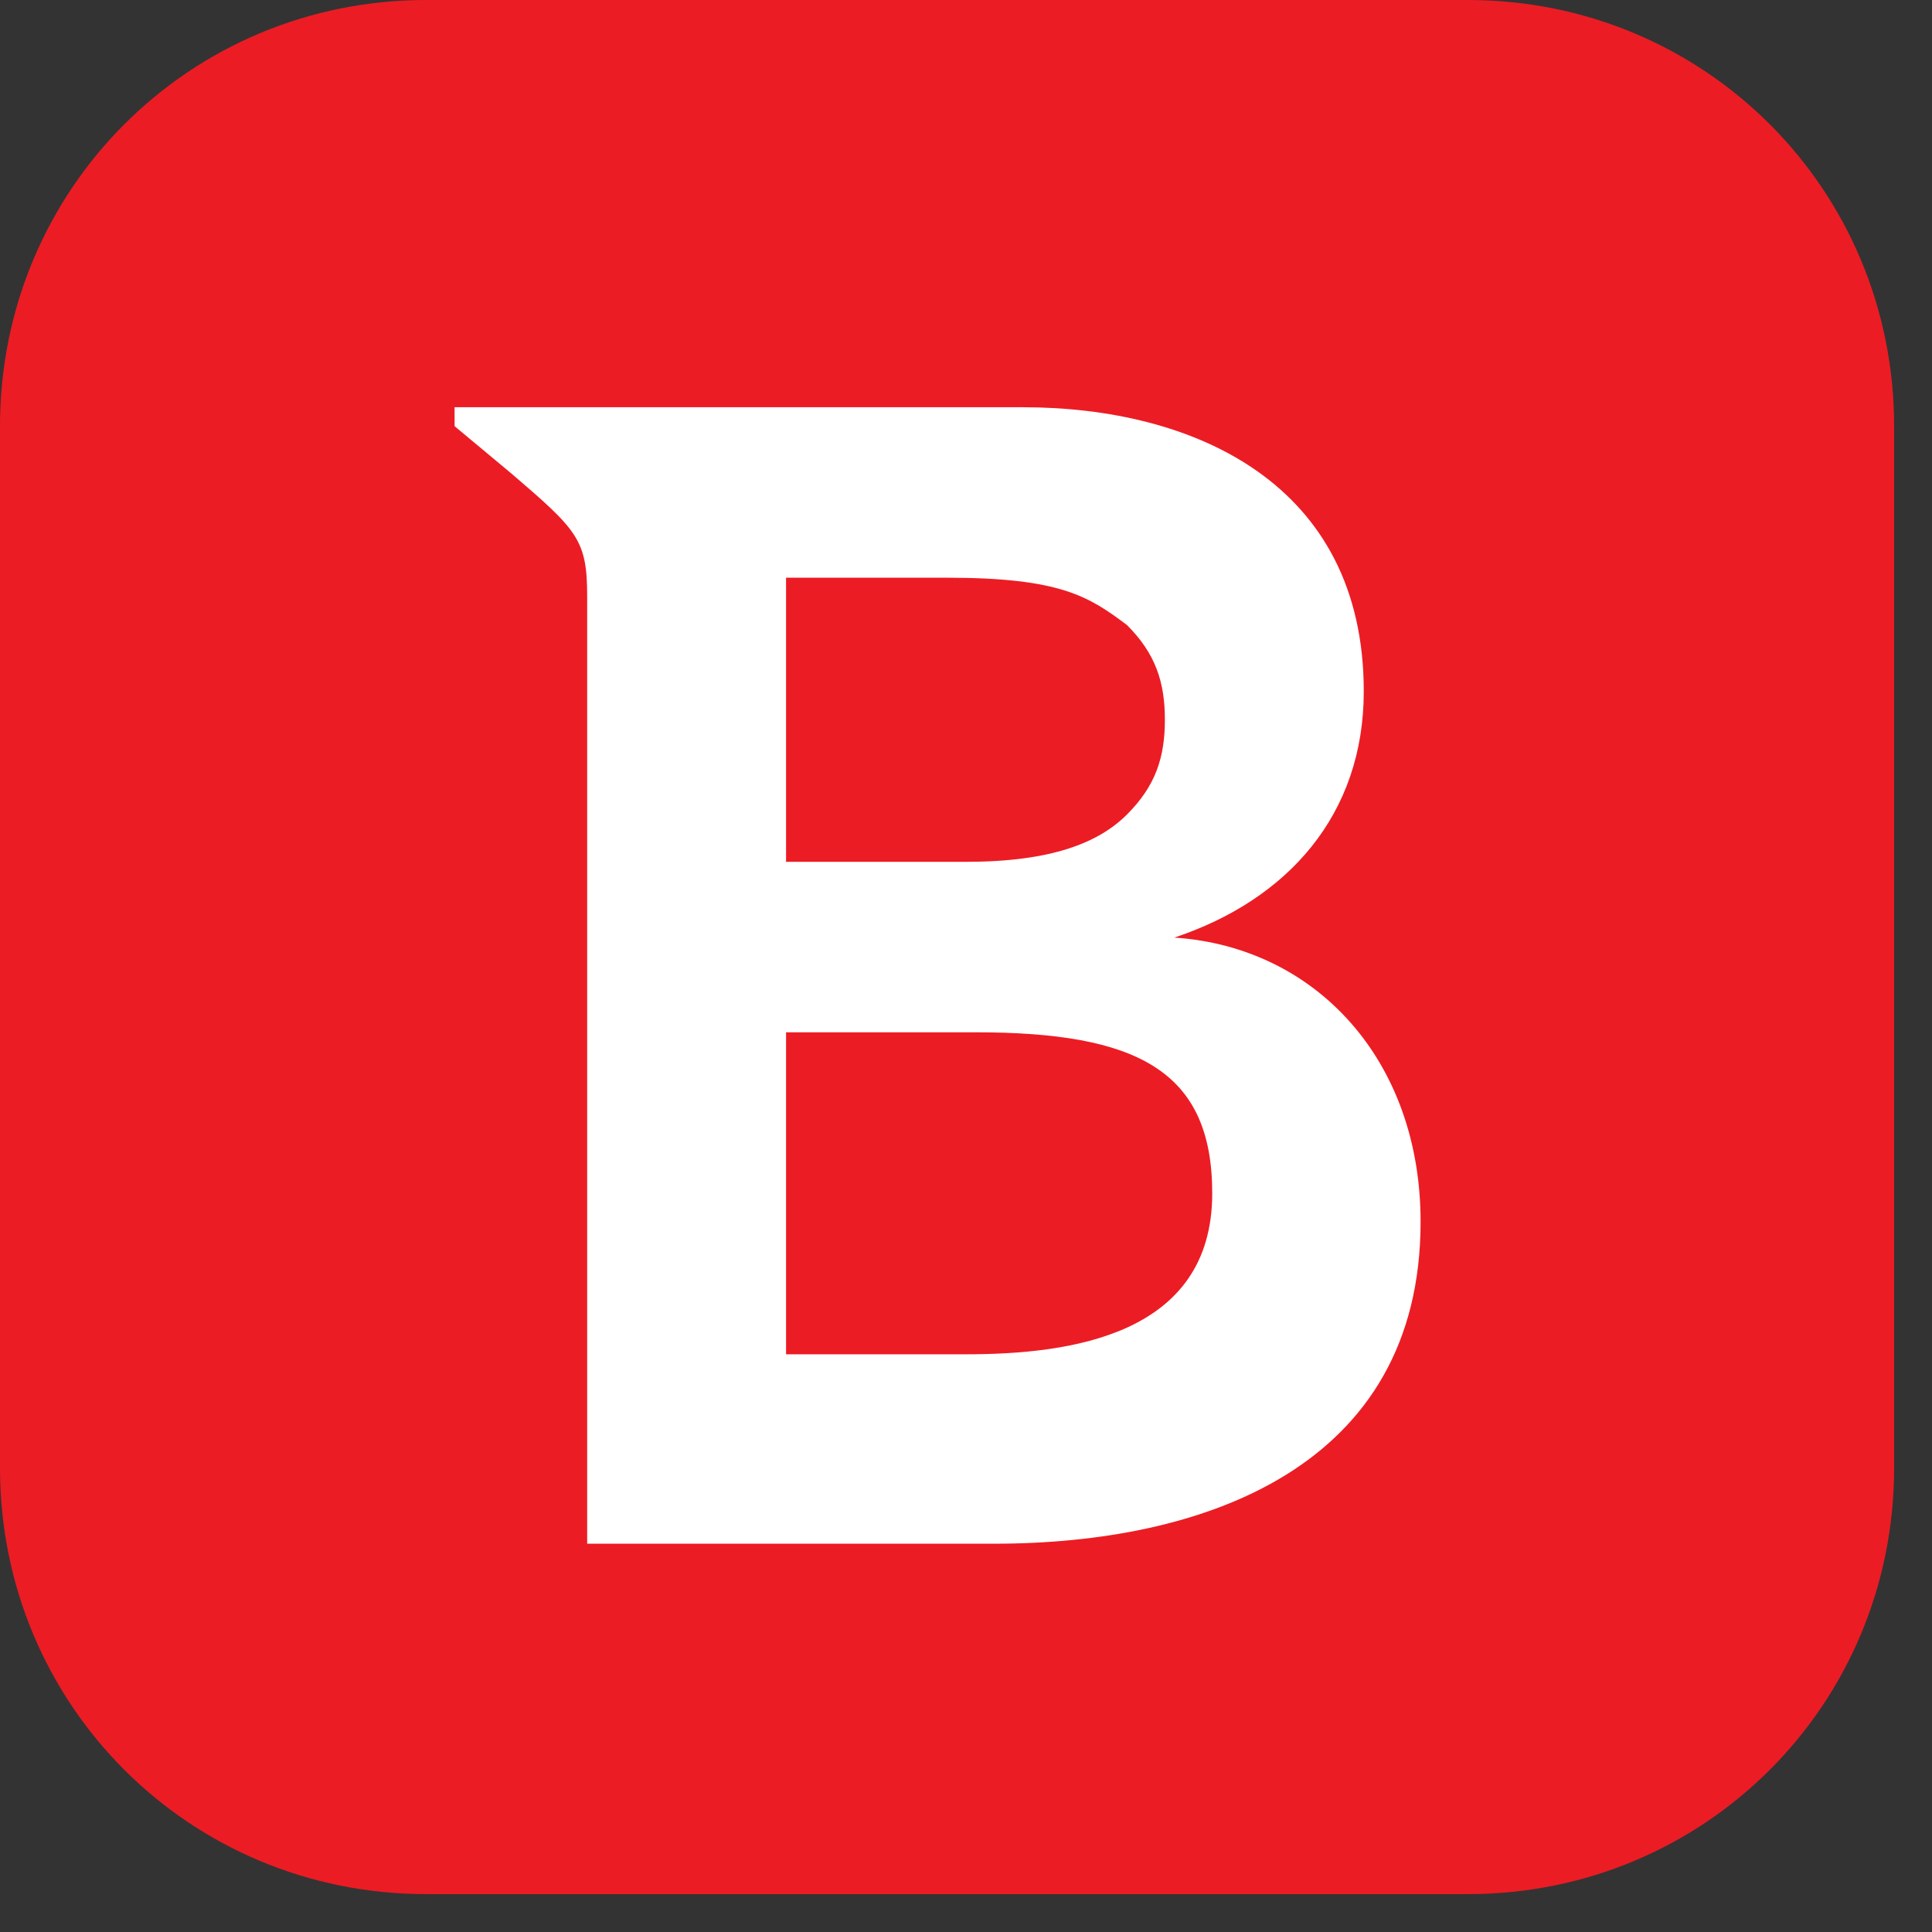
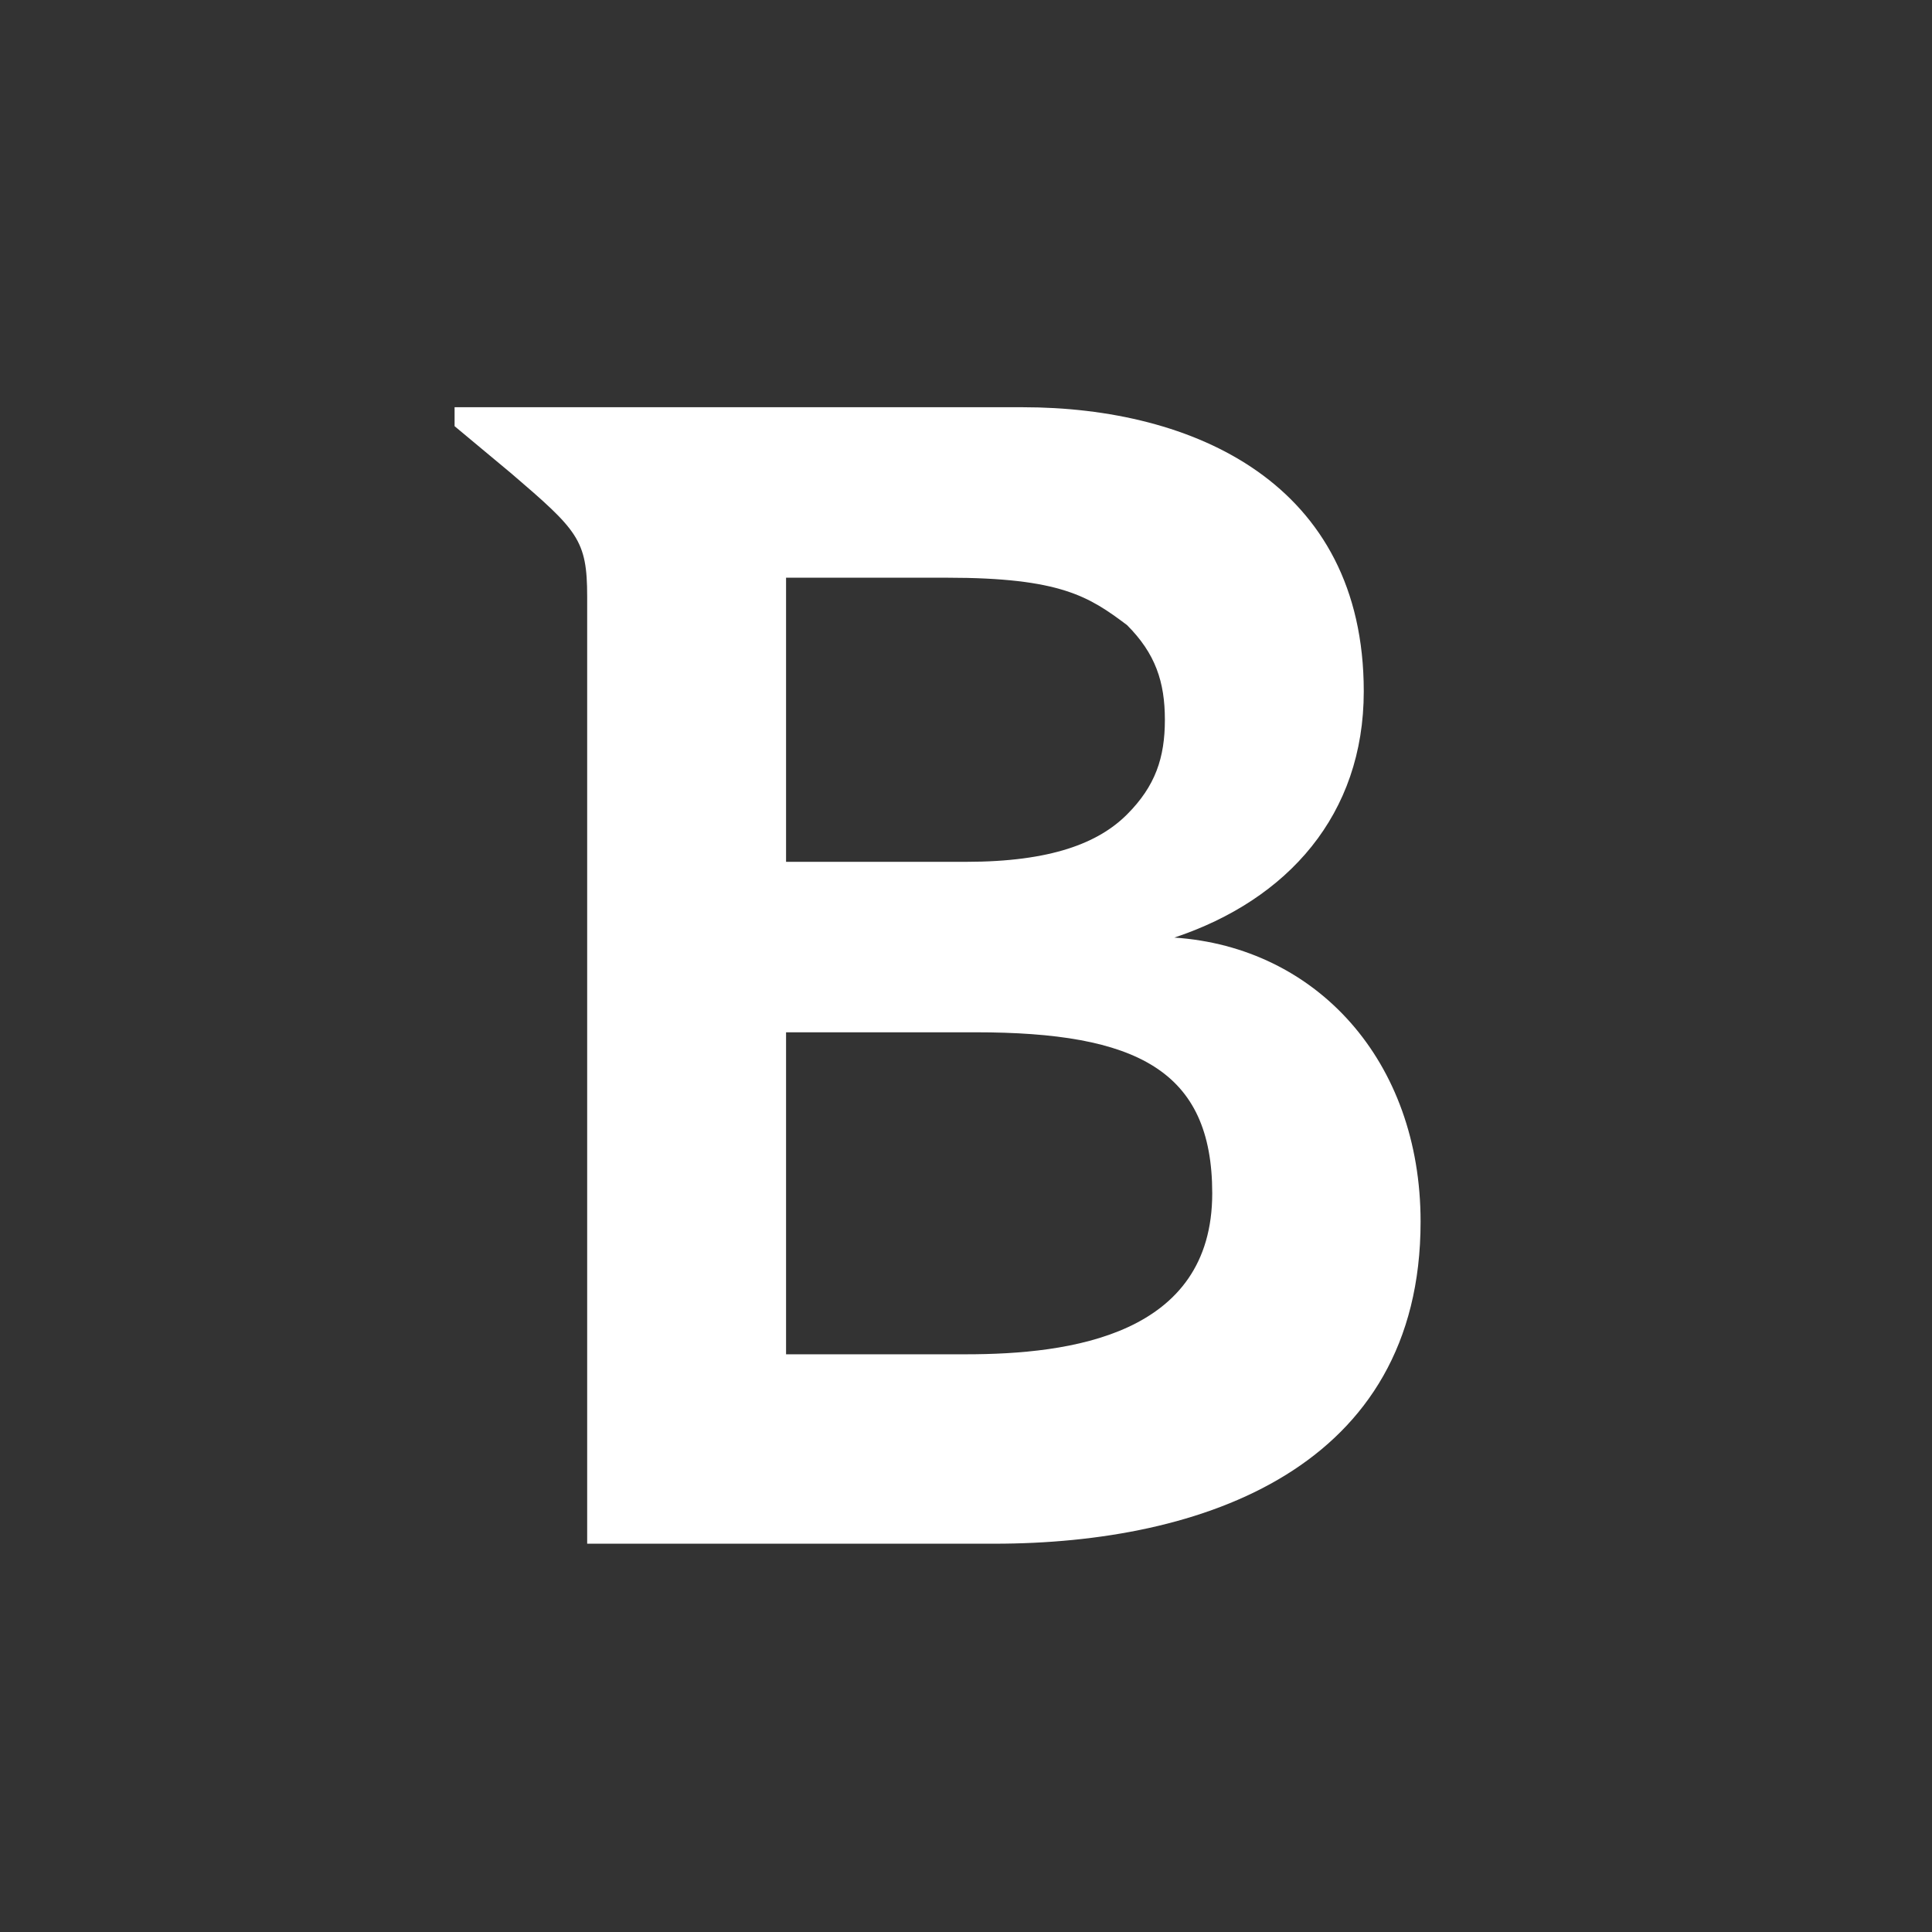
<svg xmlns="http://www.w3.org/2000/svg" version="1.1" id="Layer_1" x="0px" y="0px" viewBox="0 0 20.4 20.4" xml:space="preserve">
  <rect x="0" y="0" width="20.4" height="20.4" fill="#333333" stroke="none" />
  <title>Group 7 Copy 8</title>
  <desc>Created with Sketch.</desc>
-   <path id="Fill-2" fill="#EC1C24" d="M15.5,20h-11C2,20,0,18,0,15.5v-11C0,2,2,0,4.5,0h11C18,0,20,2,20,4.5v11C20,18,18,20,15.5,20" />
  <path id="Fill-5" fill="#FFFFFF" d="M10.2,14.3H8.3v-3.4h2c1.7,0,2.5,0.4,2.5,1.7C12.8,14.1,11.3,14.3,10.2,14.3z M8.3,6.1h1.7  c1.2,0,1.5,0.2,1.9,0.5c0.3,0.3,0.4,0.6,0.4,1c0,0.4-0.1,0.7-0.4,1c-0.3,0.3-0.8,0.5-1.7,0.5H8.3L8.3,6.1L8.3,6.1z M12.4,9.9  L12.4,9.9c1.2-0.4,2-1.3,2-2.6c0-2.2-1.8-3-3.6-3H6.5l0,0H4.8v0.2l0.6,0.5c0.7,0.6,0.8,0.7,0.8,1.3v10h4.3c2.2,0,4.5-0.8,4.5-3.4  C15,11.2,13.9,10,12.4,9.9z" />
</svg>